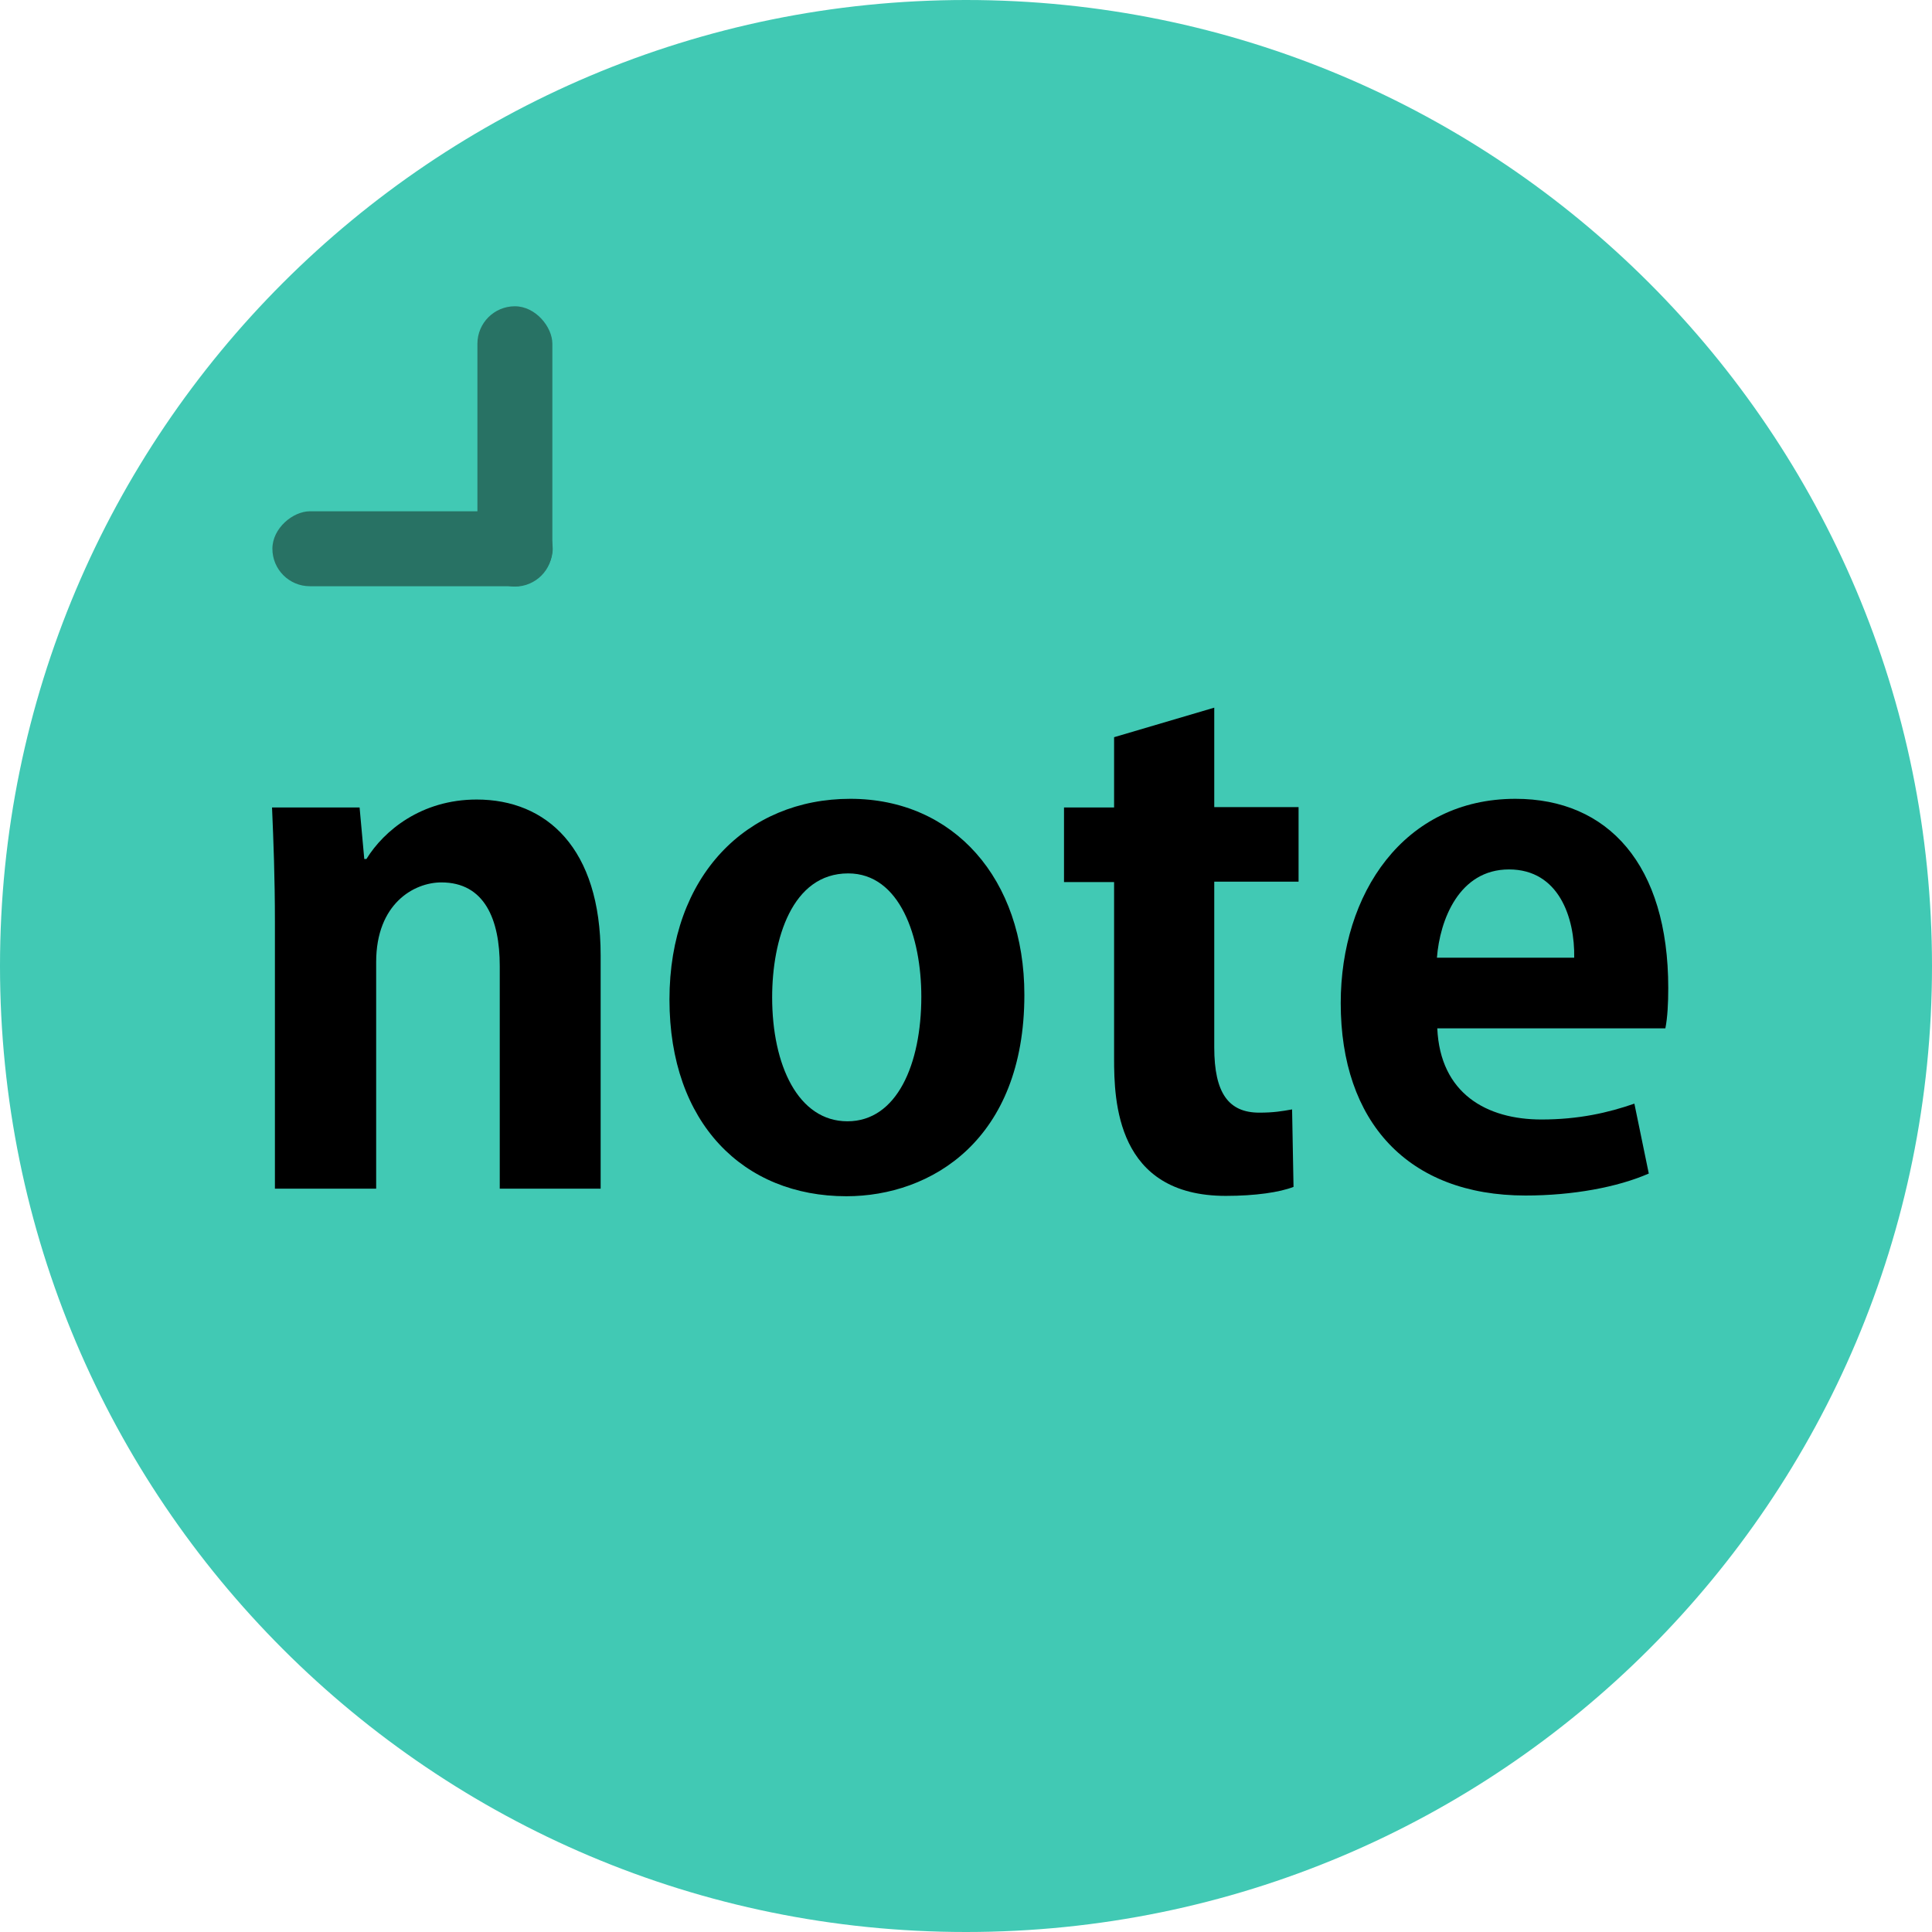
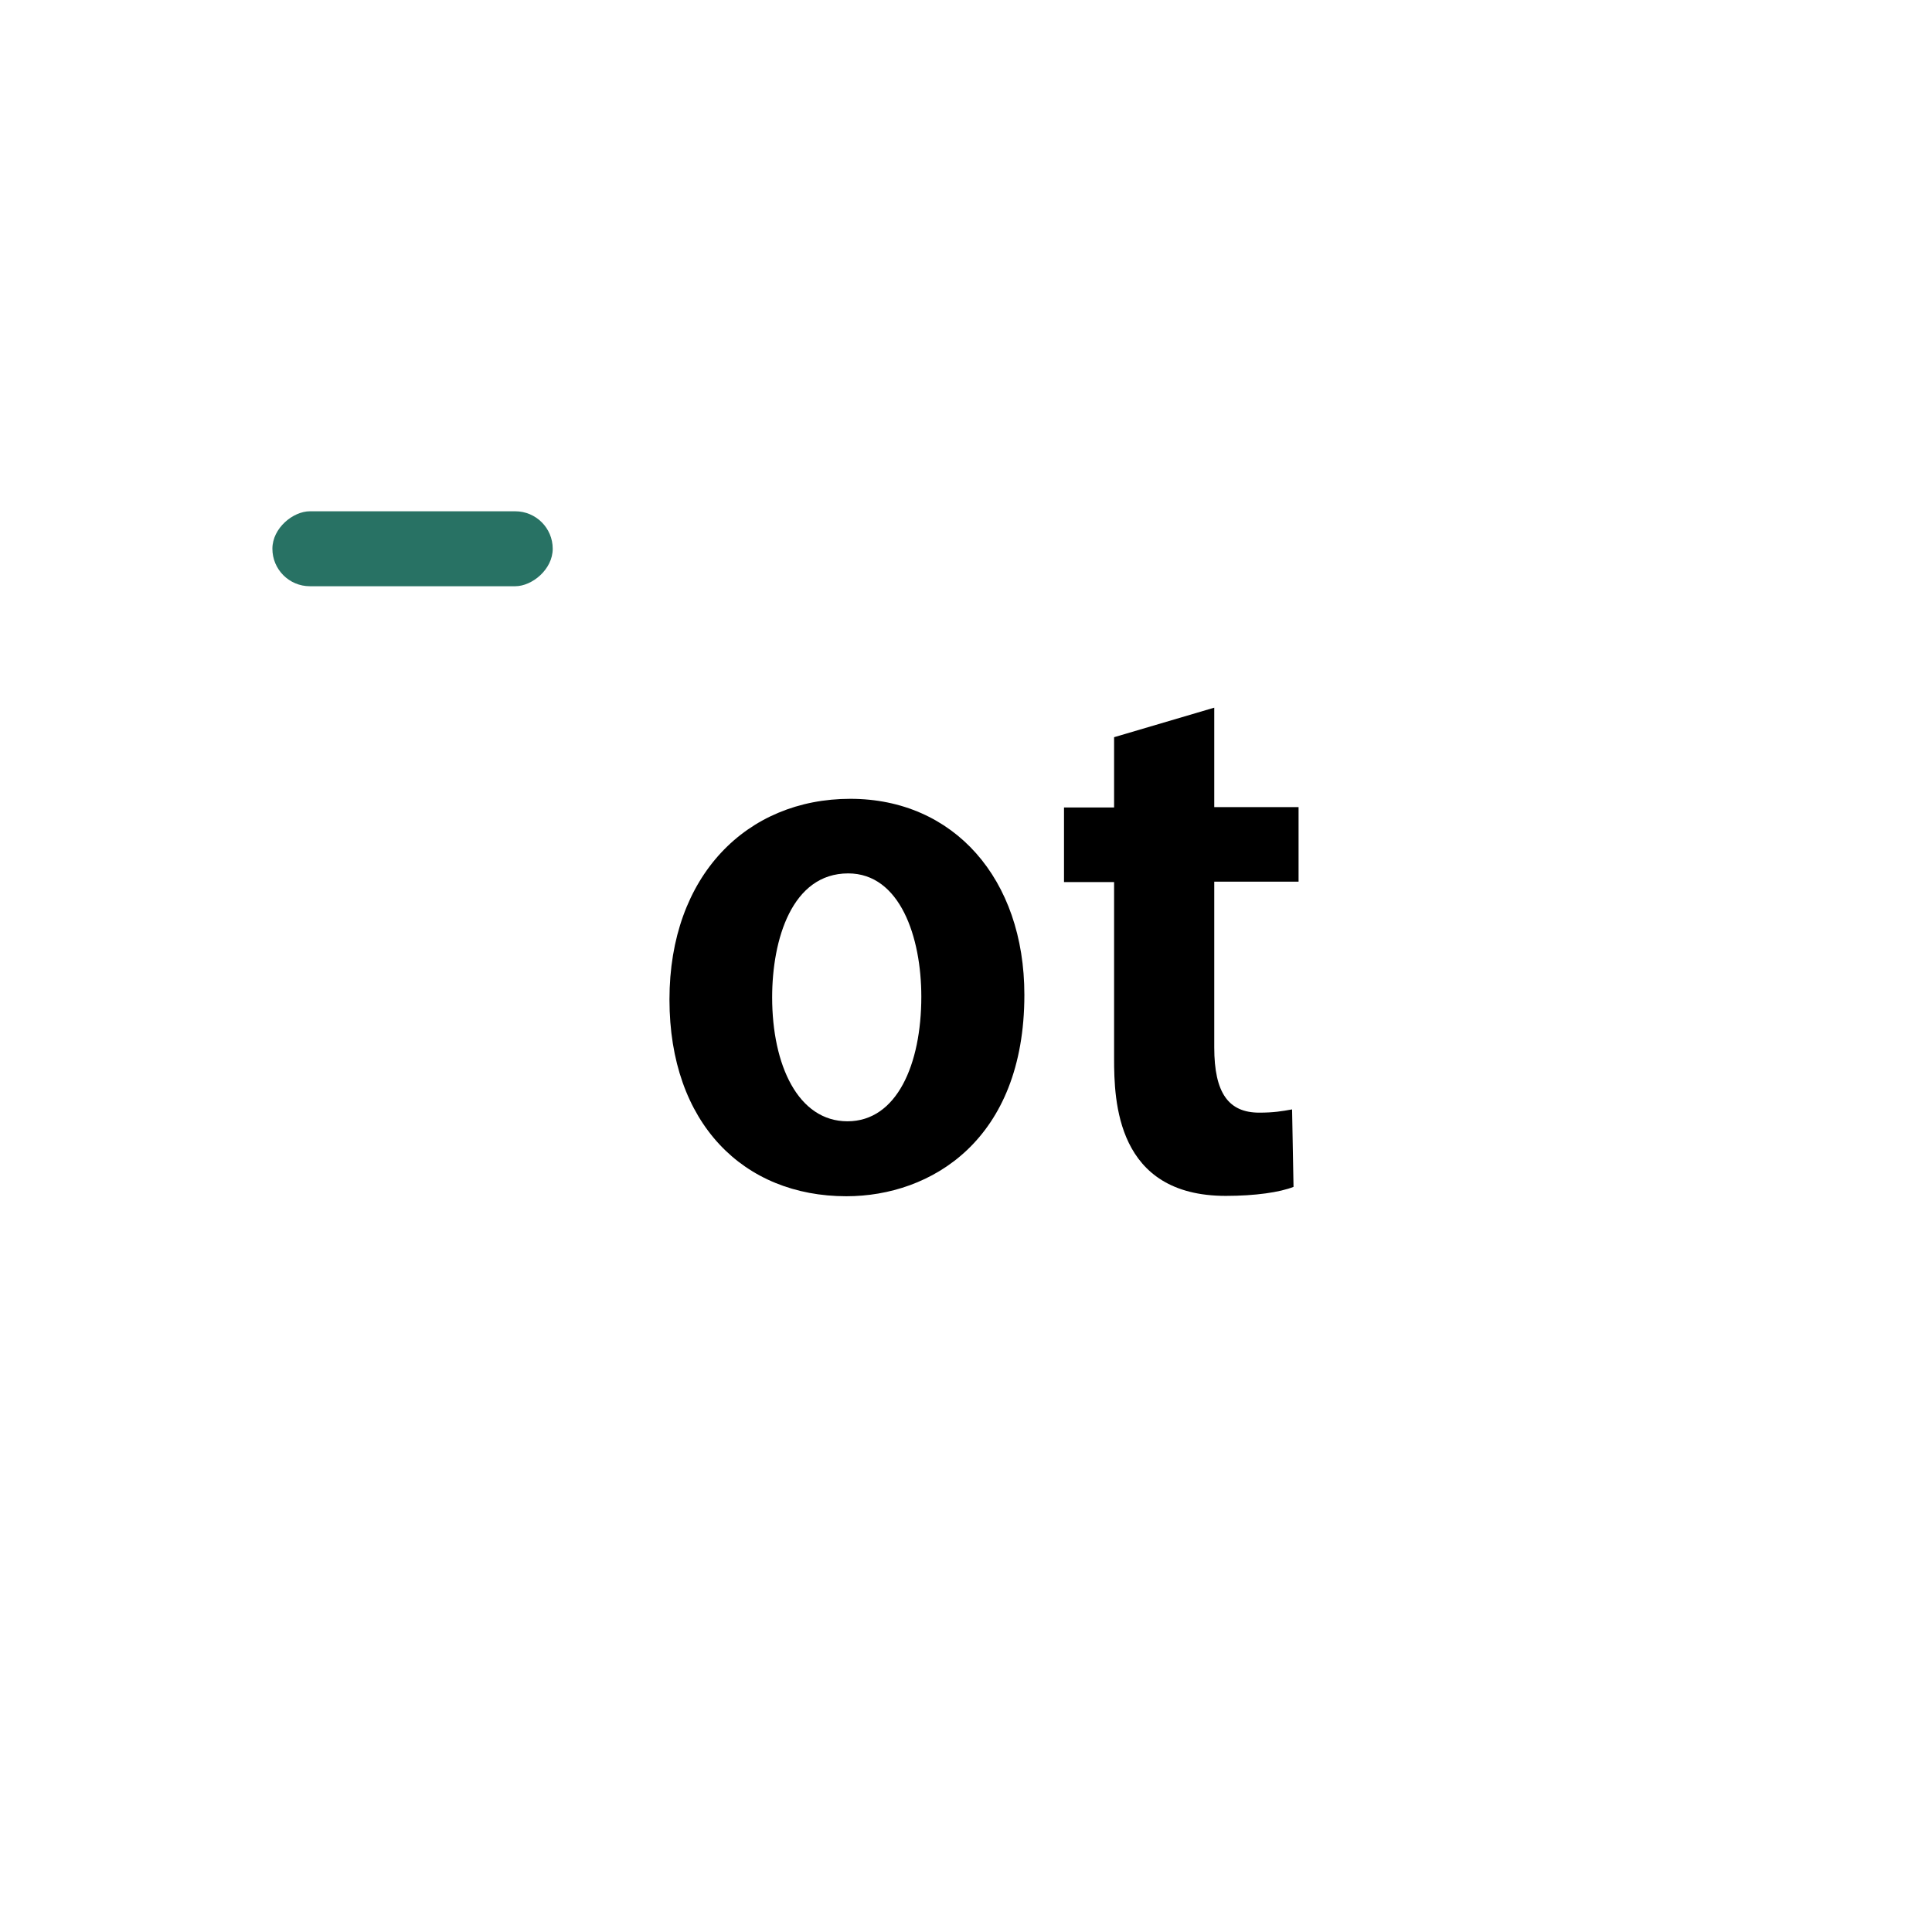
<svg xmlns="http://www.w3.org/2000/svg" id="_レイヤー_2" width="53.62" height="53.62" viewBox="0 0 53.62 53.62">
  <defs>
    <style>.cls-1{fill:#41c9b4;}.cls-2{fill:#287264;}</style>
  </defs>
  <g id="_レイヤー_1-2">
-     <path class="cls-1" d="M53.62,26.81c0,14.81-12,26.81-26.81,26.81S0,41.62,0,26.81,12,0,26.81,0c0,0,0,0,0,0,14.81,0,26.81,12,26.81,26.81h0Z" />
    <g>
-       <path d="M16.68,32.99h-2.81v-6.18c0-1.29-.42-2.32-1.62-2.32-.76,0-1.81,.59-1.81,2.21v6.29h-2.81v-7.4c0-1.24-.04-2.24-.08-3.18h2.43l.13,1.43h.06c.48-.78,1.52-1.65,3.06-1.65,1.94,0,3.44,1.35,3.44,4.32v6.48Z" />
      <path d="M28.43,27.61c0,4.03-2.59,5.59-4.94,5.59-2.85,0-4.91-2.02-4.91-5.46s2.15-5.57,5.02-5.57,4.83,2.22,4.83,5.44Zm-4.89-3.37c-1.56,0-2.11,1.83-2.11,3.44,0,1.88,.72,3.44,2.09,3.44s2.05-1.58,2.05-3.46c0-1.65-.59-3.42-2.03-3.42Z" />
      <path d="M30.92,20.46l2.78-.82v2.76h2.34v2.07h-2.34v4.6c0,1.27,.4,1.81,1.25,1.81,.4,0,.63-.04,.91-.09l.04,2.15c-.38,.15-1.06,.25-1.88,.25-3.04,0-3.1-2.64-3.1-3.82v-4.89h-1.39v-2.07h1.39v-1.94Z" />
-       <path d="M45.76,32.57c-.87,.38-2.11,.61-3.42,.61-3.27,0-5.13-2.05-5.13-5.34,0-3.04,1.75-5.67,4.85-5.67,2.57,0,4.24,1.83,4.24,5.25,0,.42-.02,.82-.08,1.12h-6.33c.08,1.81,1.37,2.53,2.89,2.53,1.04,0,1.86-.19,2.58-.44l.4,1.94Zm-2.07-5.99c.02-1.1-.42-2.45-1.81-2.45s-1.92,1.41-2,2.45h3.8Z" />
    </g>
    <g>
-       <rect class="cls-2" x="13.26" y="8.49" width="2.08" height="7.78" rx="1.04" ry="1.04" transform="translate(28.59 24.77) rotate(180)" />
      <rect class="cls-2" x="10.41" y="11.35" width="2.08" height="7.78" rx="1.04" ry="1.04" transform="translate(-3.79 26.68) rotate(-90)" />
    </g>
  </g>
</svg>